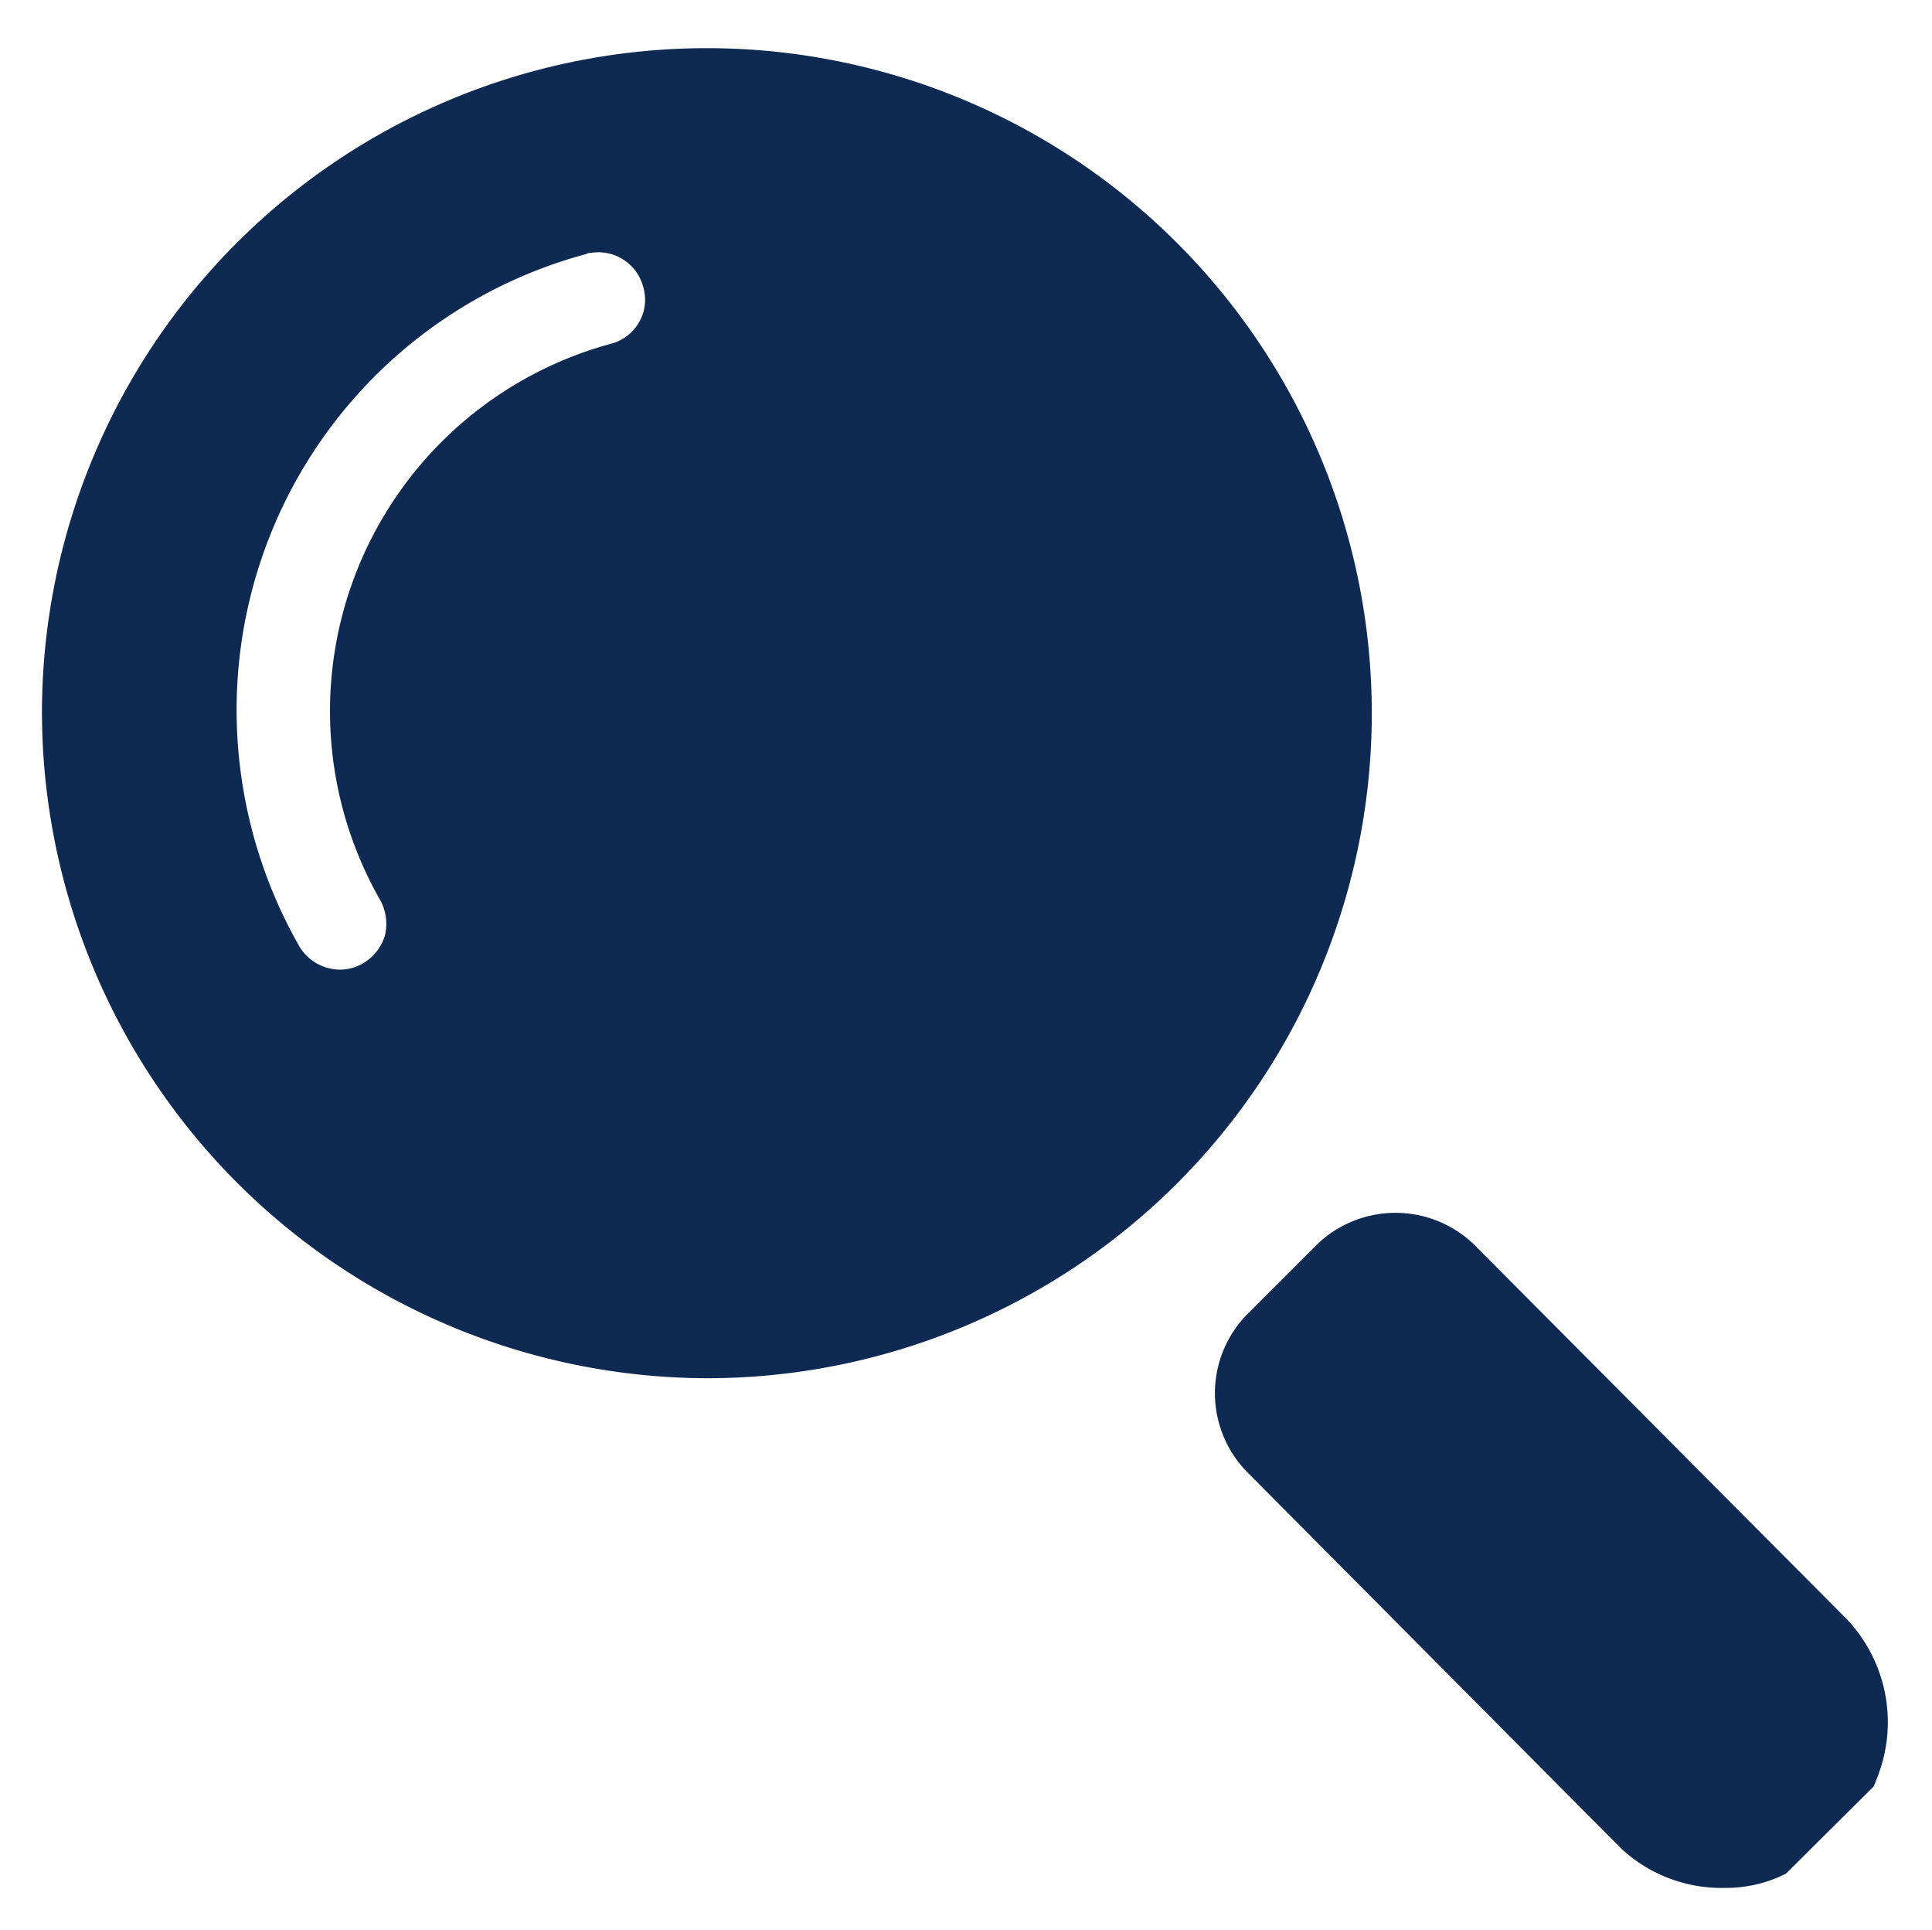
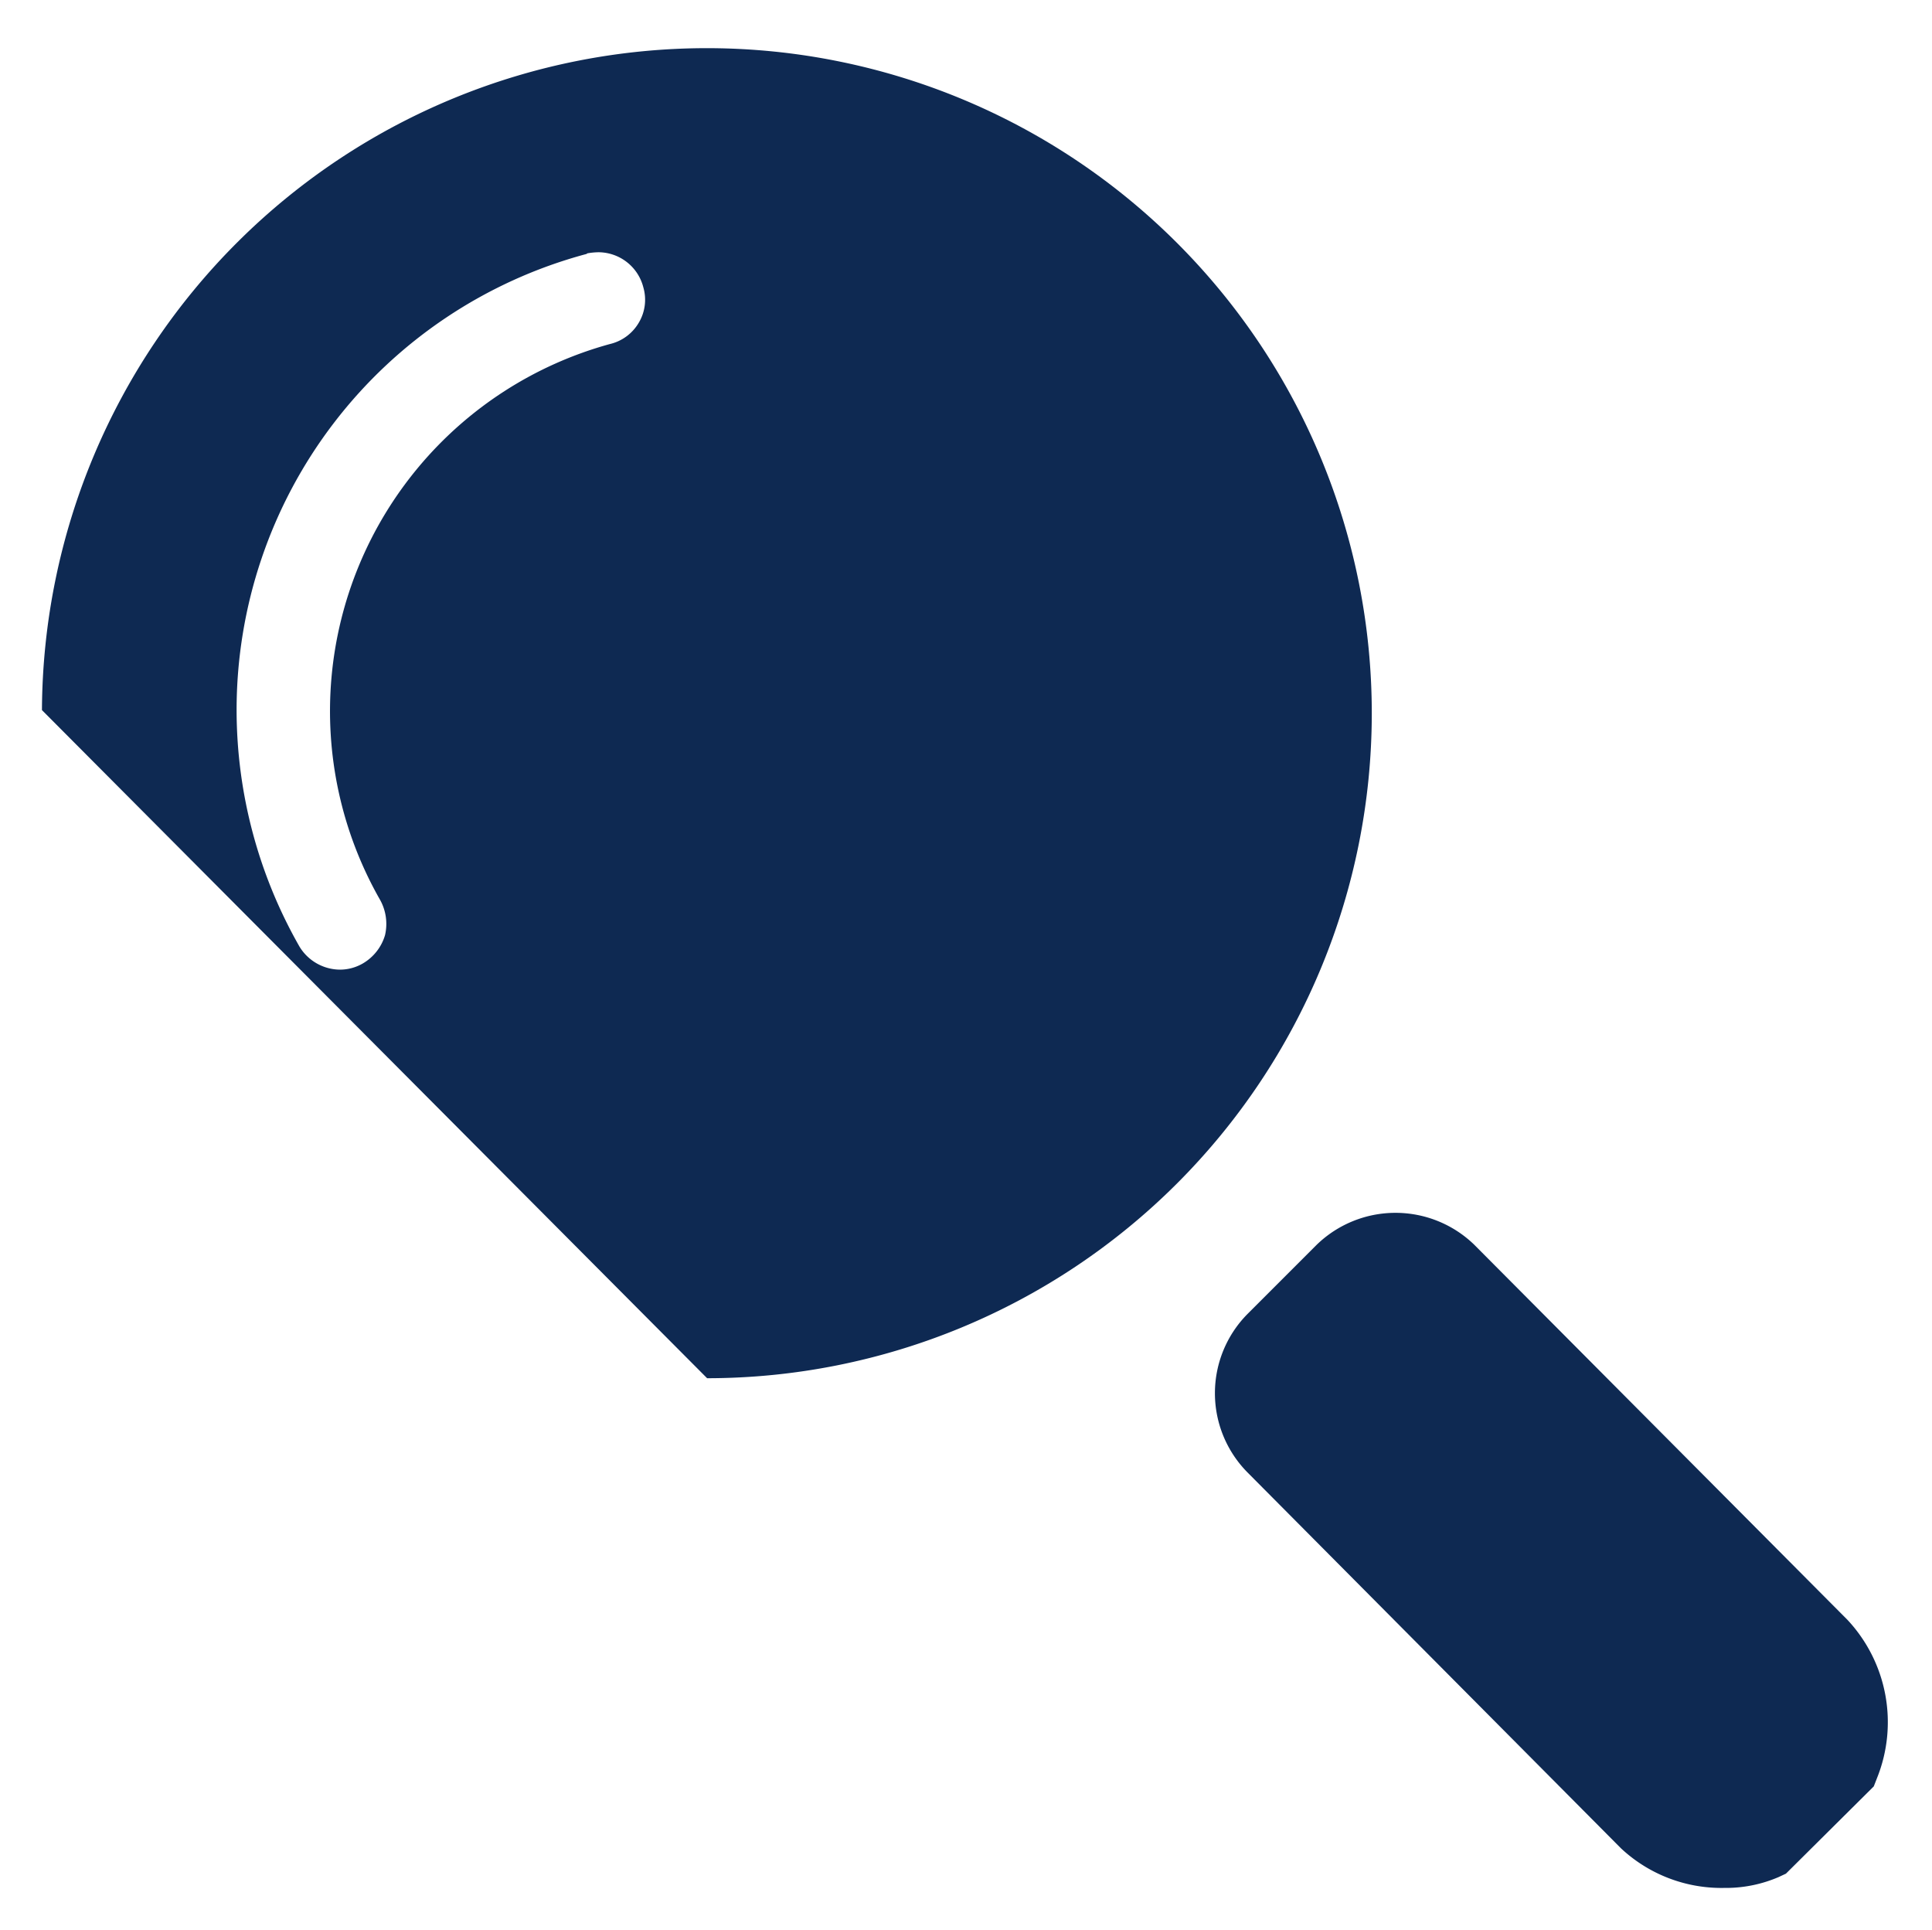
<svg xmlns="http://www.w3.org/2000/svg" width="23.027" height="22.996" viewBox="0 0 23.027 22.996">
  <defs>
    <style>.a{fill:#0e2952;stroke:rgba(0,0,0,0);stroke-miterlimit:10;}</style>
  </defs>
  <g transform="translate(0.501 0.498)">
-     <path class="a" d="M13463.042,3438a1.753,1.753,0,0,1-1.223-.473l-4.449-4.477a1.342,1.342,0,0,1,0-1.891l.824-.824a1.349,1.349,0,0,1,1.877,0l4.449,4.471a1.786,1.786,0,0,1,.352,1.884l-.039.1-1.047,1.04-.088.041a1.59,1.59,0,0,1-.613.129ZM13443,3423.964a7.925,7.925,0,1,1,7.928,7.962A7.948,7.948,0,0,1,13443,3423.964Zm6.5-5.443-.008.007a5.626,5.626,0,0,0-4.172,5.443,5.694,5.694,0,0,0,.748,2.809.569.569,0,0,0,.486.277.545.545,0,0,0,.271-.074.58.58,0,0,0,.264-.337.59.59,0,0,0-.062-.426,4.536,4.536,0,0,1,2.742-6.618.543.543,0,0,0,.346-.257.533.533,0,0,0,.053-.418.555.555,0,0,0-.533-.419A.828.828,0,0,0,13449.5,3418.521Z" transform="translate(-13443.001 -3416)" />
+     <path class="a" d="M13463.042,3438a1.753,1.753,0,0,1-1.223-.473l-4.449-4.477a1.342,1.342,0,0,1,0-1.891l.824-.824a1.349,1.349,0,0,1,1.877,0l4.449,4.471a1.786,1.786,0,0,1,.352,1.884l-.039.1-1.047,1.04-.088.041a1.59,1.59,0,0,1-.613.129ZM13443,3423.964a7.925,7.925,0,1,1,7.928,7.962Zm6.5-5.443-.008.007a5.626,5.626,0,0,0-4.172,5.443,5.694,5.694,0,0,0,.748,2.809.569.569,0,0,0,.486.277.545.545,0,0,0,.271-.074.58.58,0,0,0,.264-.337.59.59,0,0,0-.062-.426,4.536,4.536,0,0,1,2.742-6.618.543.543,0,0,0,.346-.257.533.533,0,0,0,.053-.418.555.555,0,0,0-.533-.419A.828.828,0,0,0,13449.5,3418.521Z" transform="translate(-13443.001 -3416)" />
  </g>
</svg>